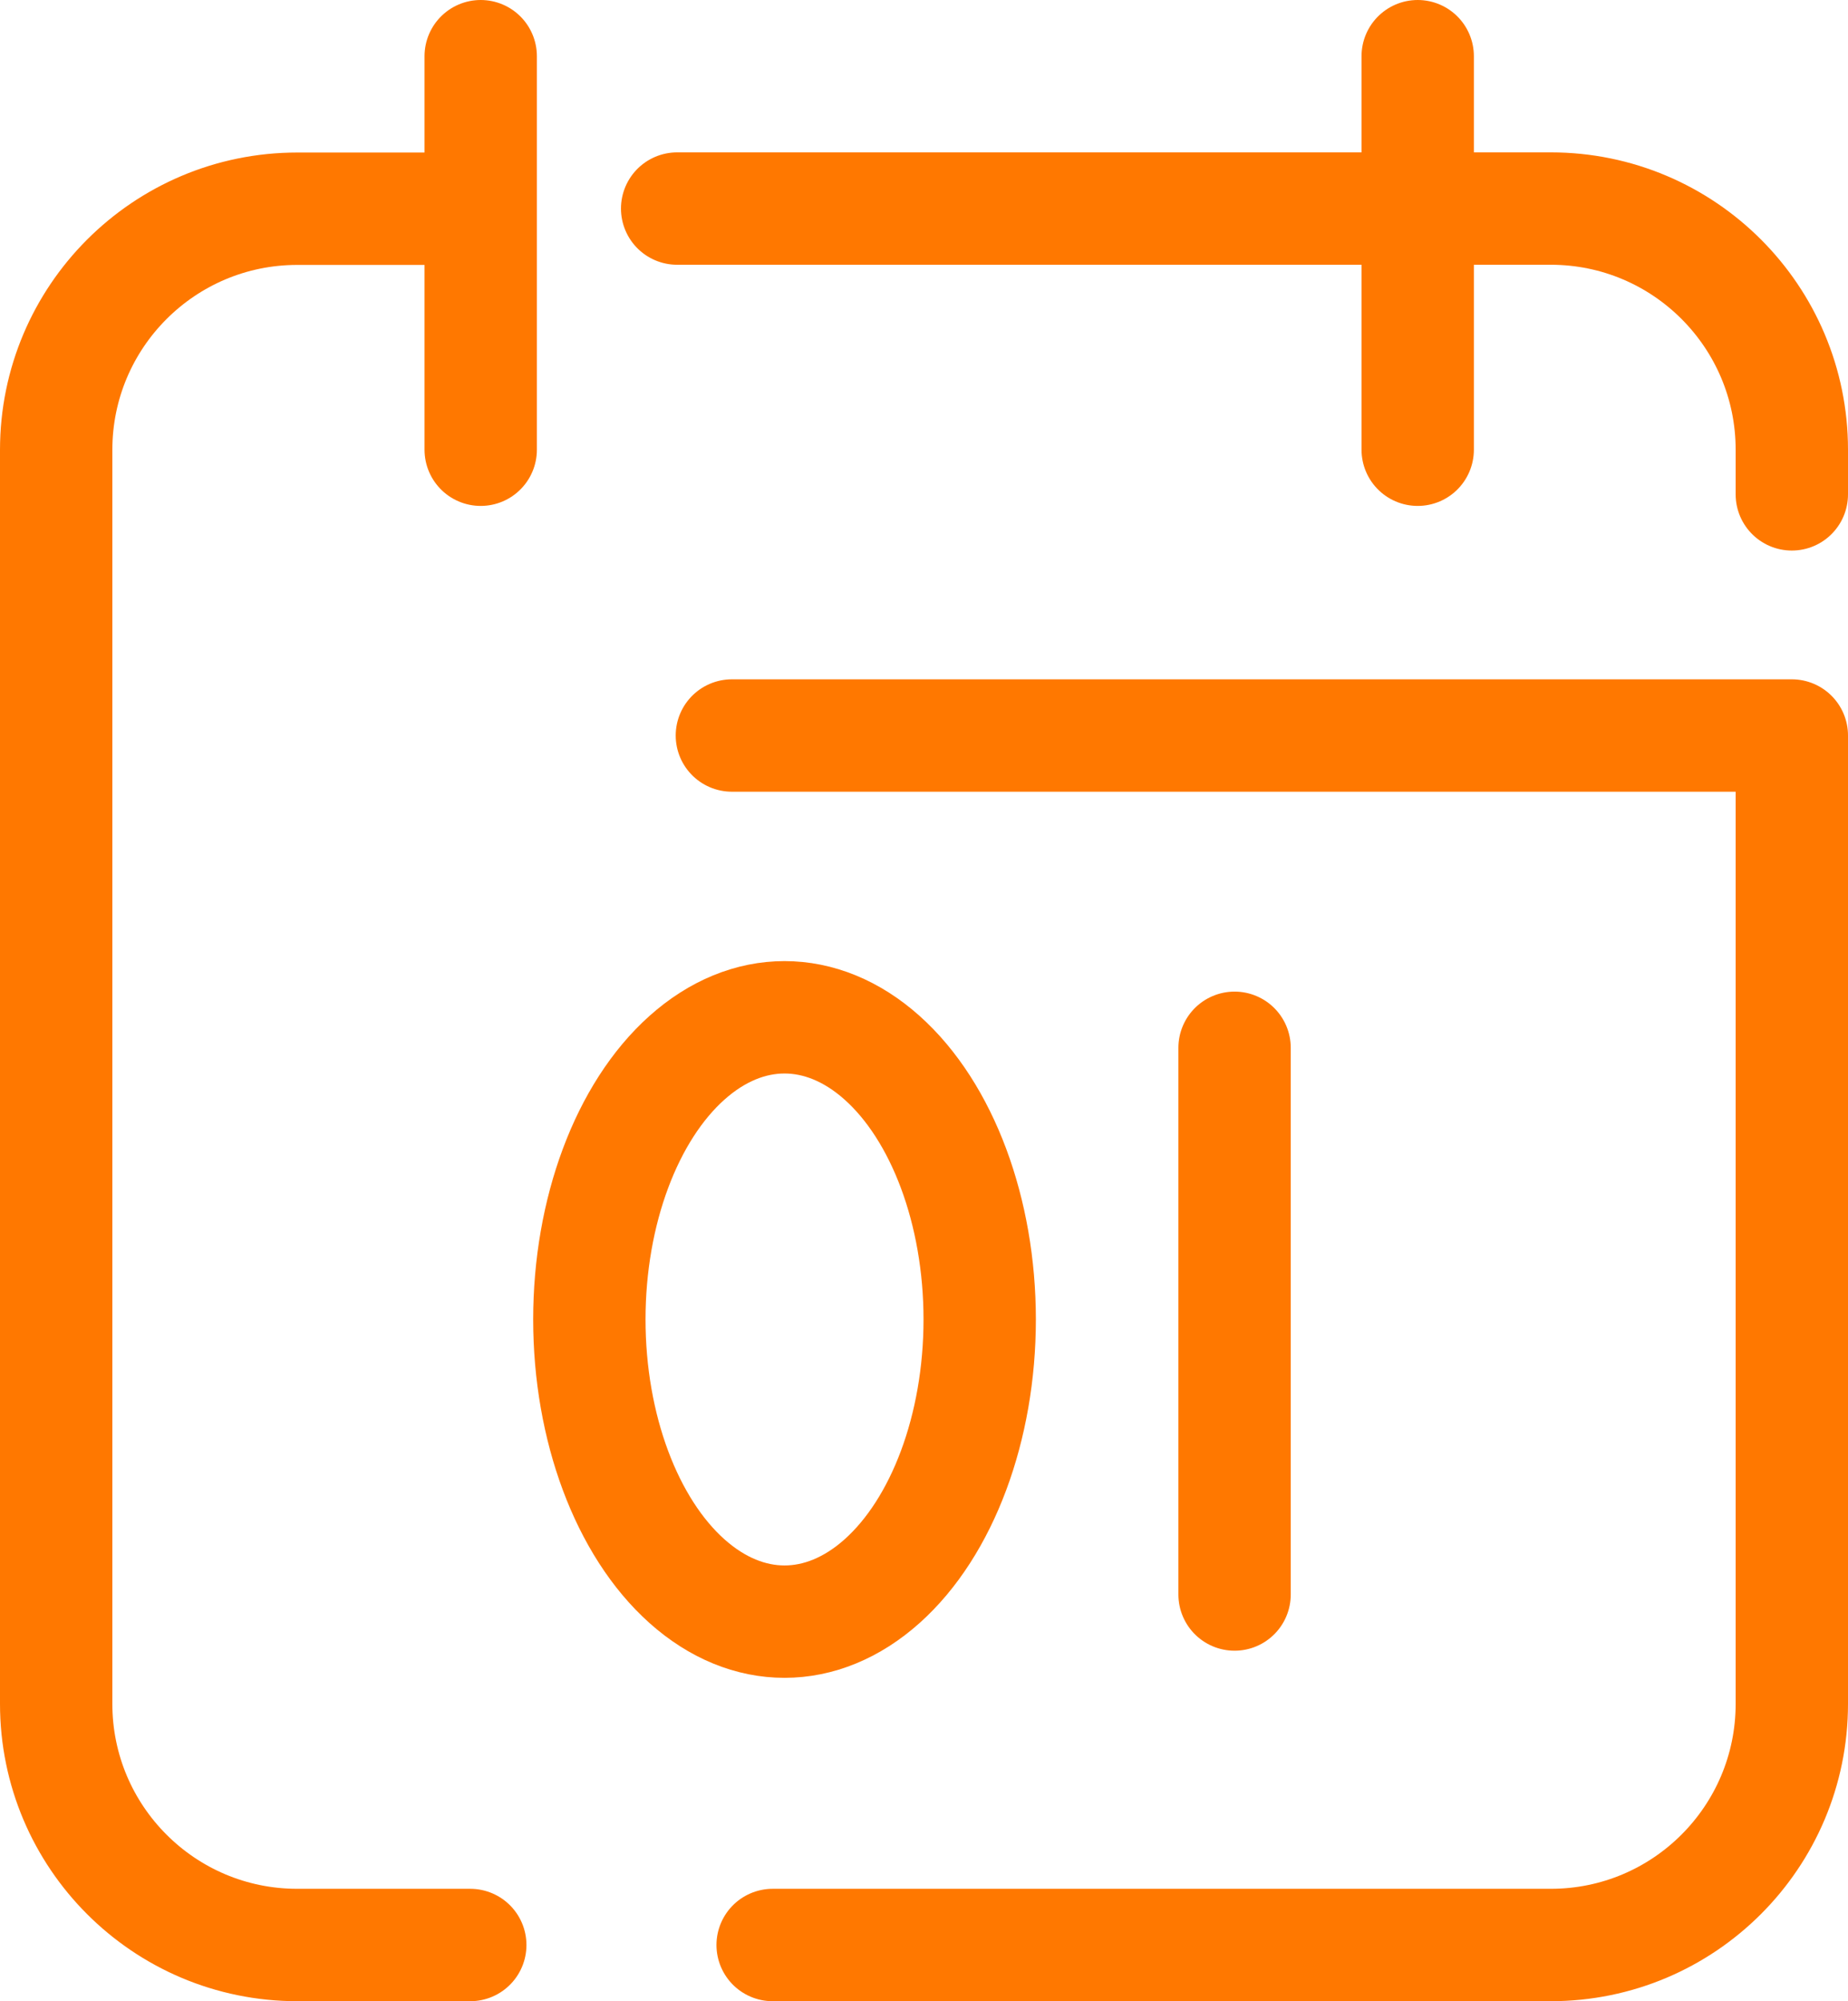
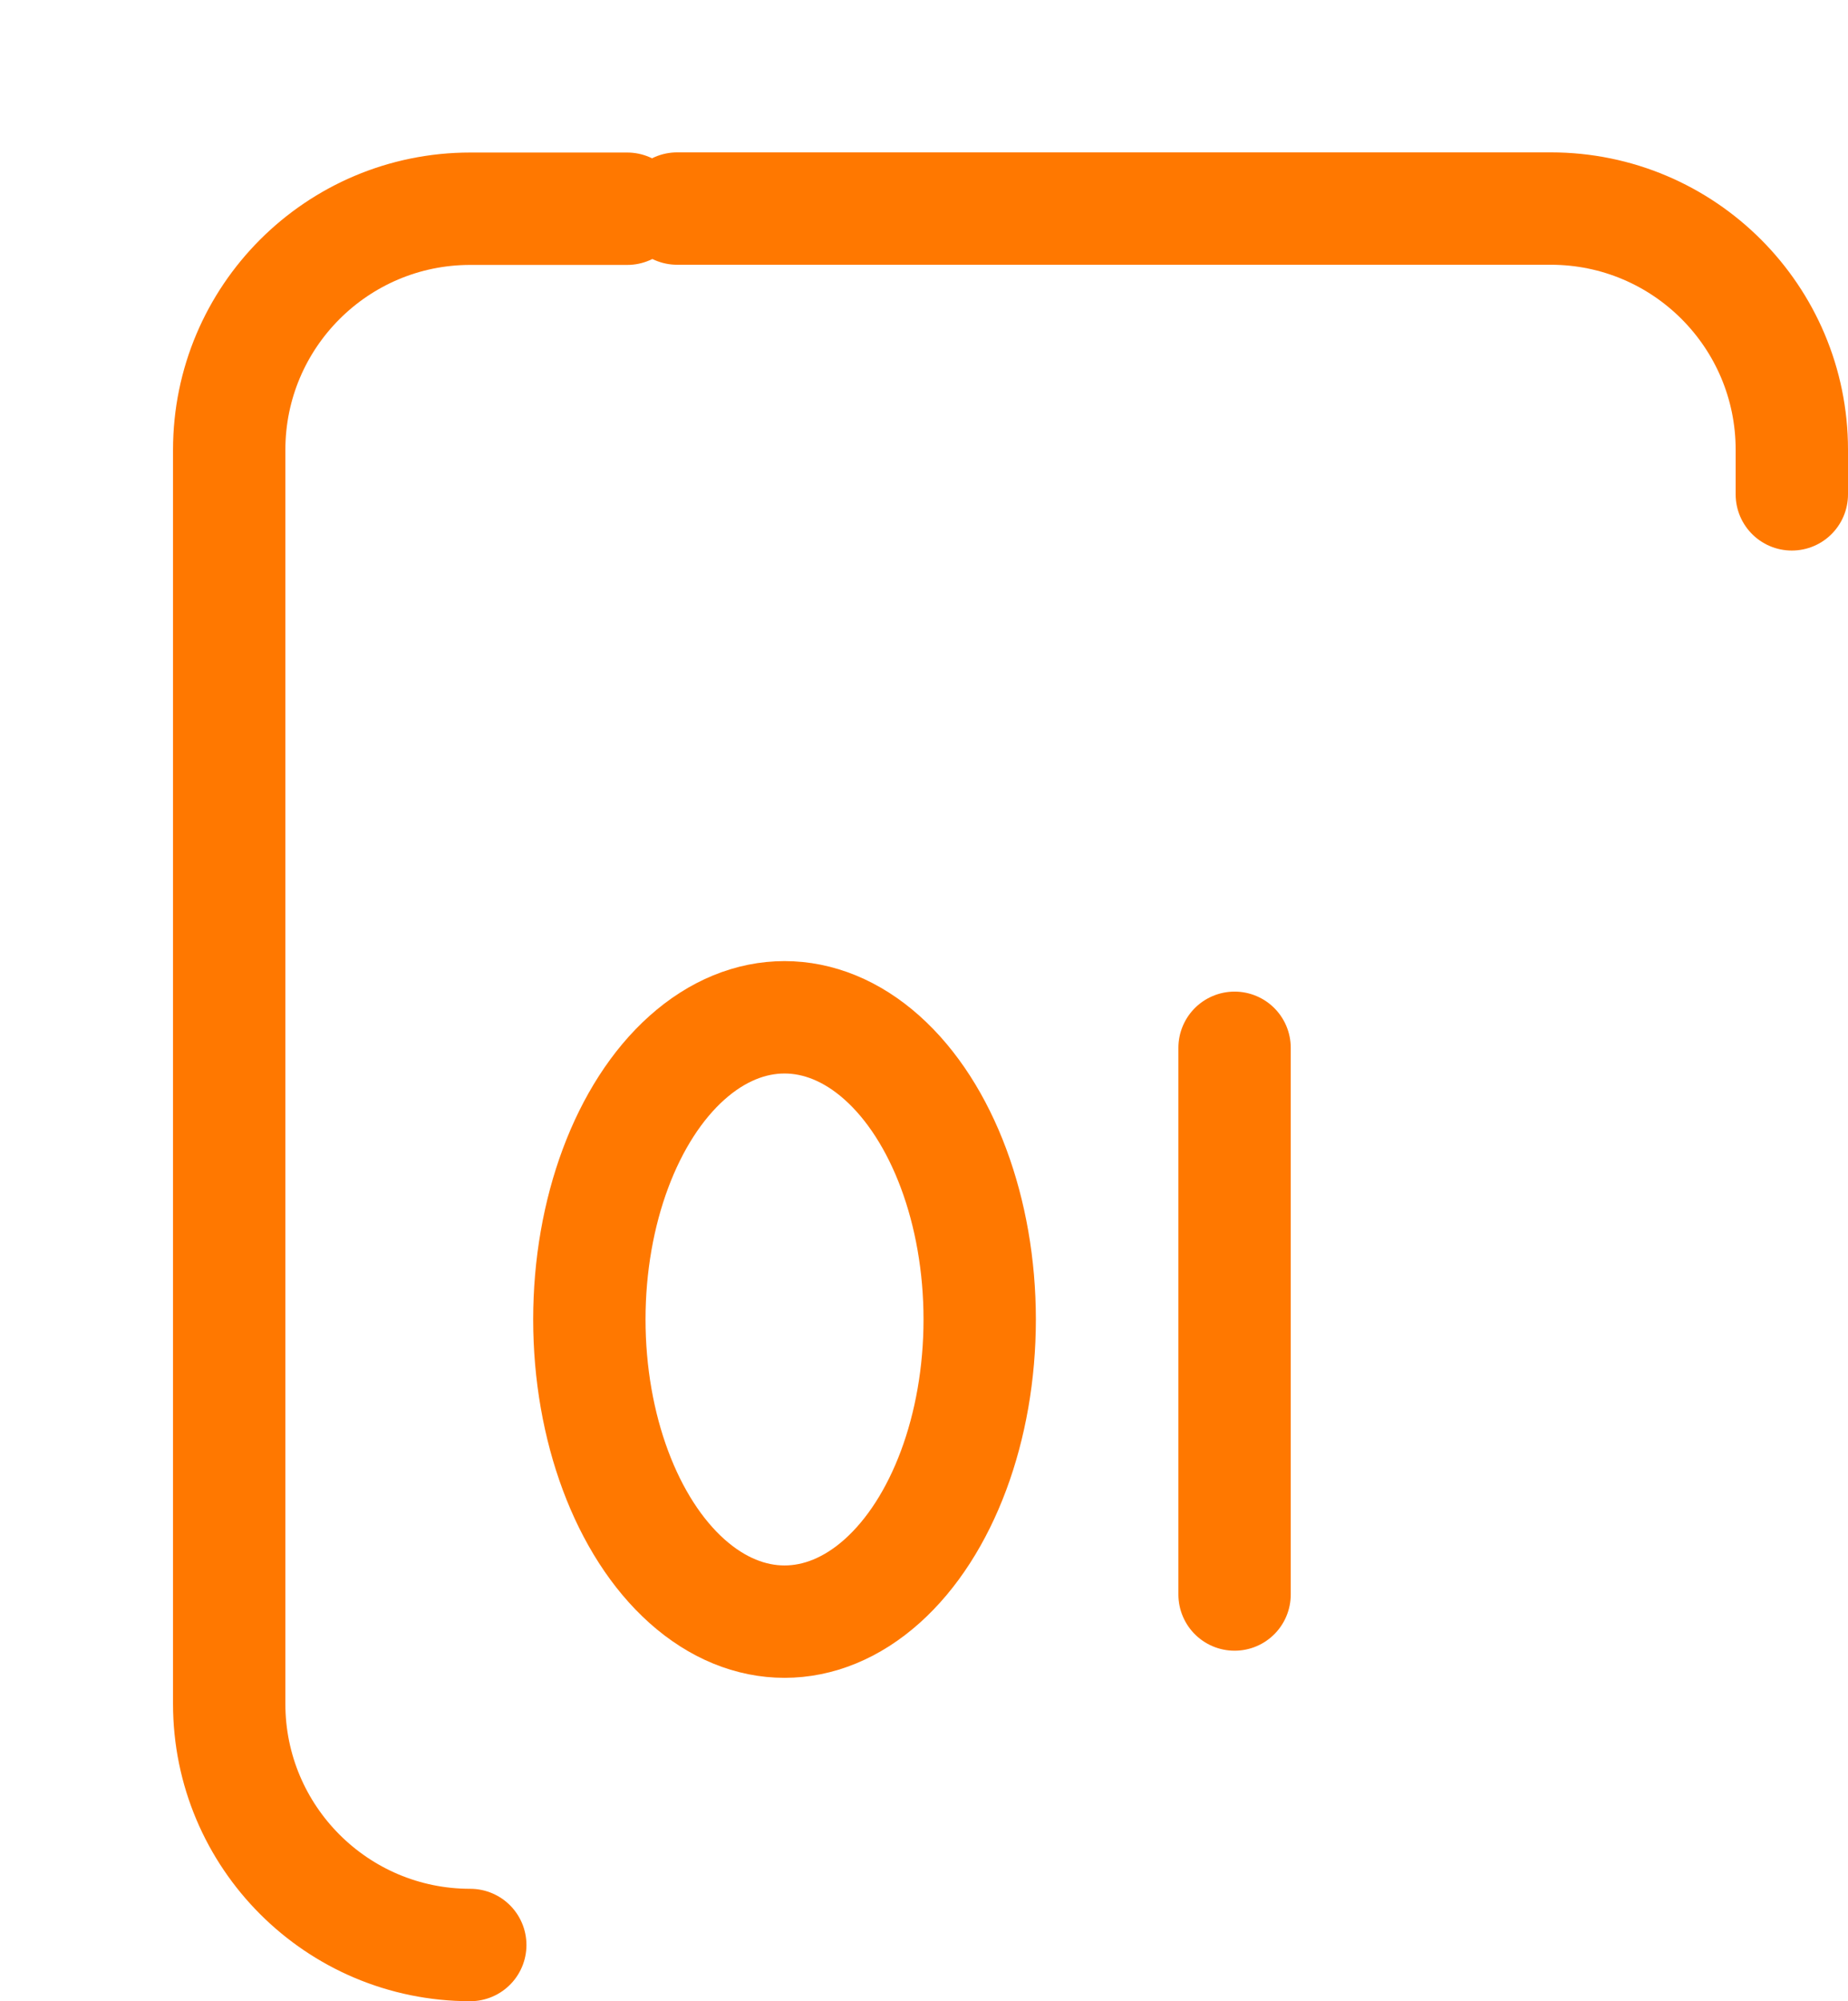
<svg xmlns="http://www.w3.org/2000/svg" id="Rouge_Image" viewBox="84.27 79.52 115.14 124.64">
  <defs>
    <style>.cls-1{fill:none;stroke:#ff7800;stroke-linecap:round;stroke-linejoin:round;stroke-width:7px;}</style>
  </defs>
-   <path class="cls-1" d="M132.41,200.66h48.48c8.3,0,15.02-6.73,15.02-15.02v-60.31h-66.04" />
  <path class="cls-1" d="M126.46,92.51h54.43c8.3,0,15.02,6.73,15.02,15.02v2.78" />
-   <path class="cls-1" d="M113.57,200.66h-10.78c-8.3,0-15.02-6.73-15.02-15.02v-78.1c0-8.3,6.73-15.02,15.02-15.02h9.78" />
-   <line class="cls-1" x1="114.22" y1="83.02" x2="114.22" y2="107.53" />
-   <line class="cls-1" x1="172.6" y1="83.02" x2="172.6" y2="107.53" />
+   <path class="cls-1" d="M113.57,200.66c-8.3,0-15.02-6.73-15.02-15.02v-78.1c0-8.3,6.73-15.02,15.02-15.02h9.78" />
  <line class="cls-1" x1="161.19" y1="144.78" x2="161.19" y2="178.83" />
  <ellipse class="cls-1" cx="133.15" cy="161.7" rx="12.16" ry="18.82" />
</svg>